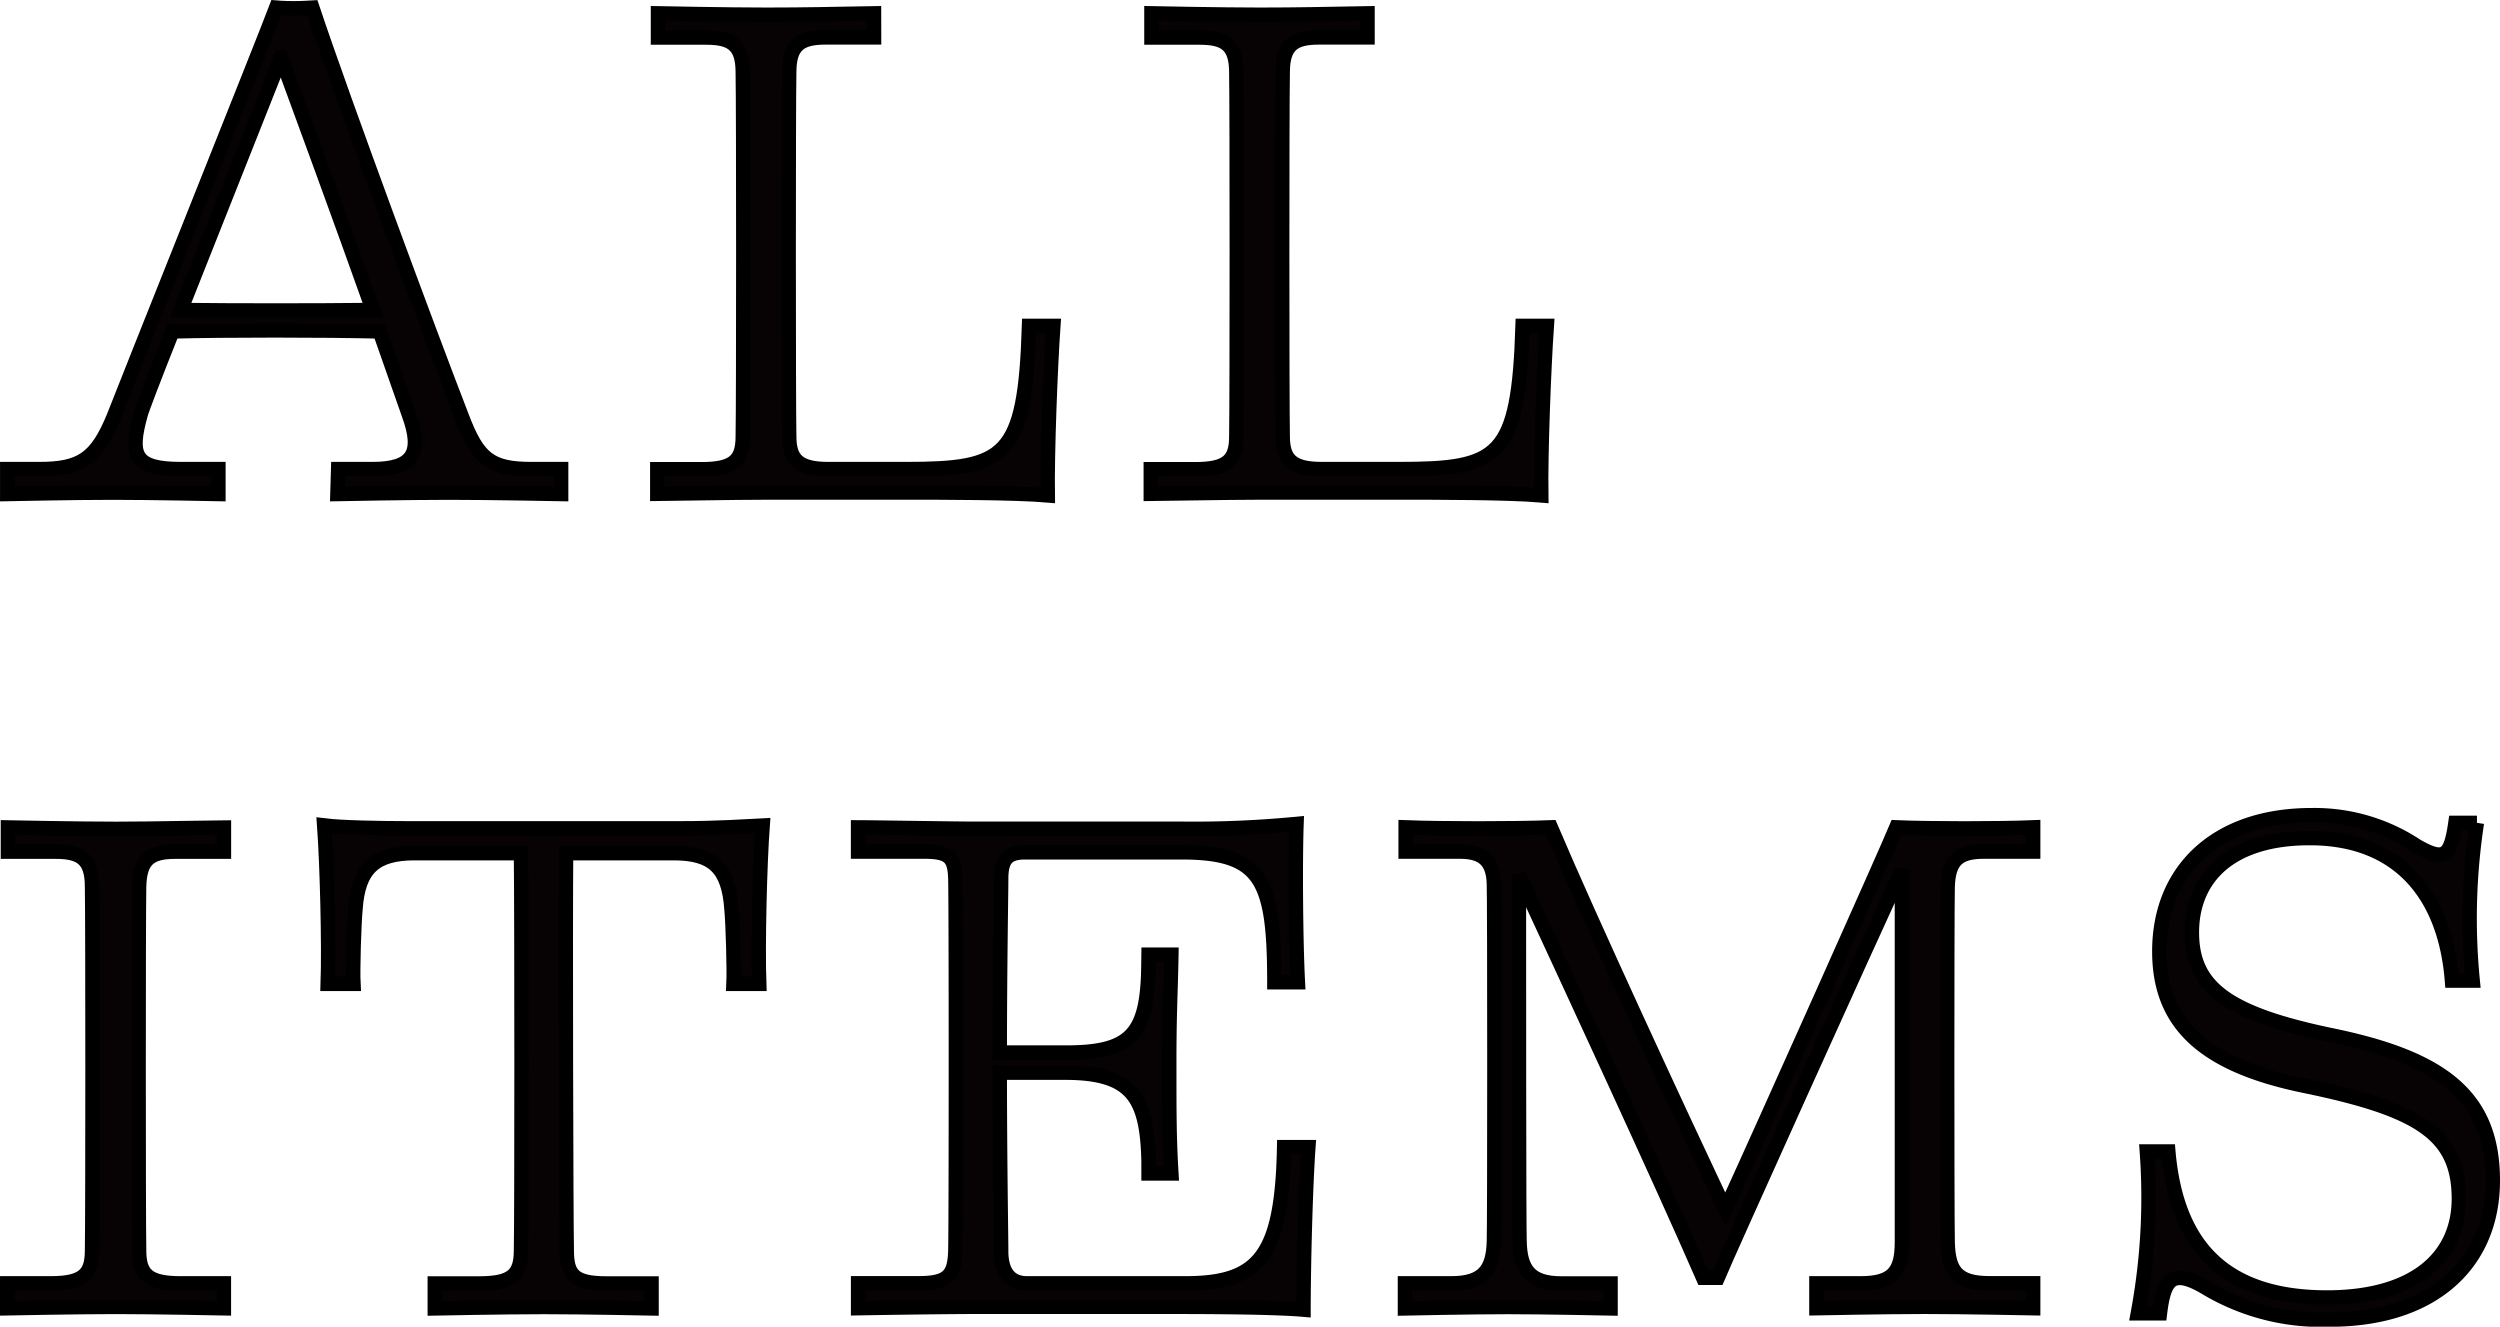
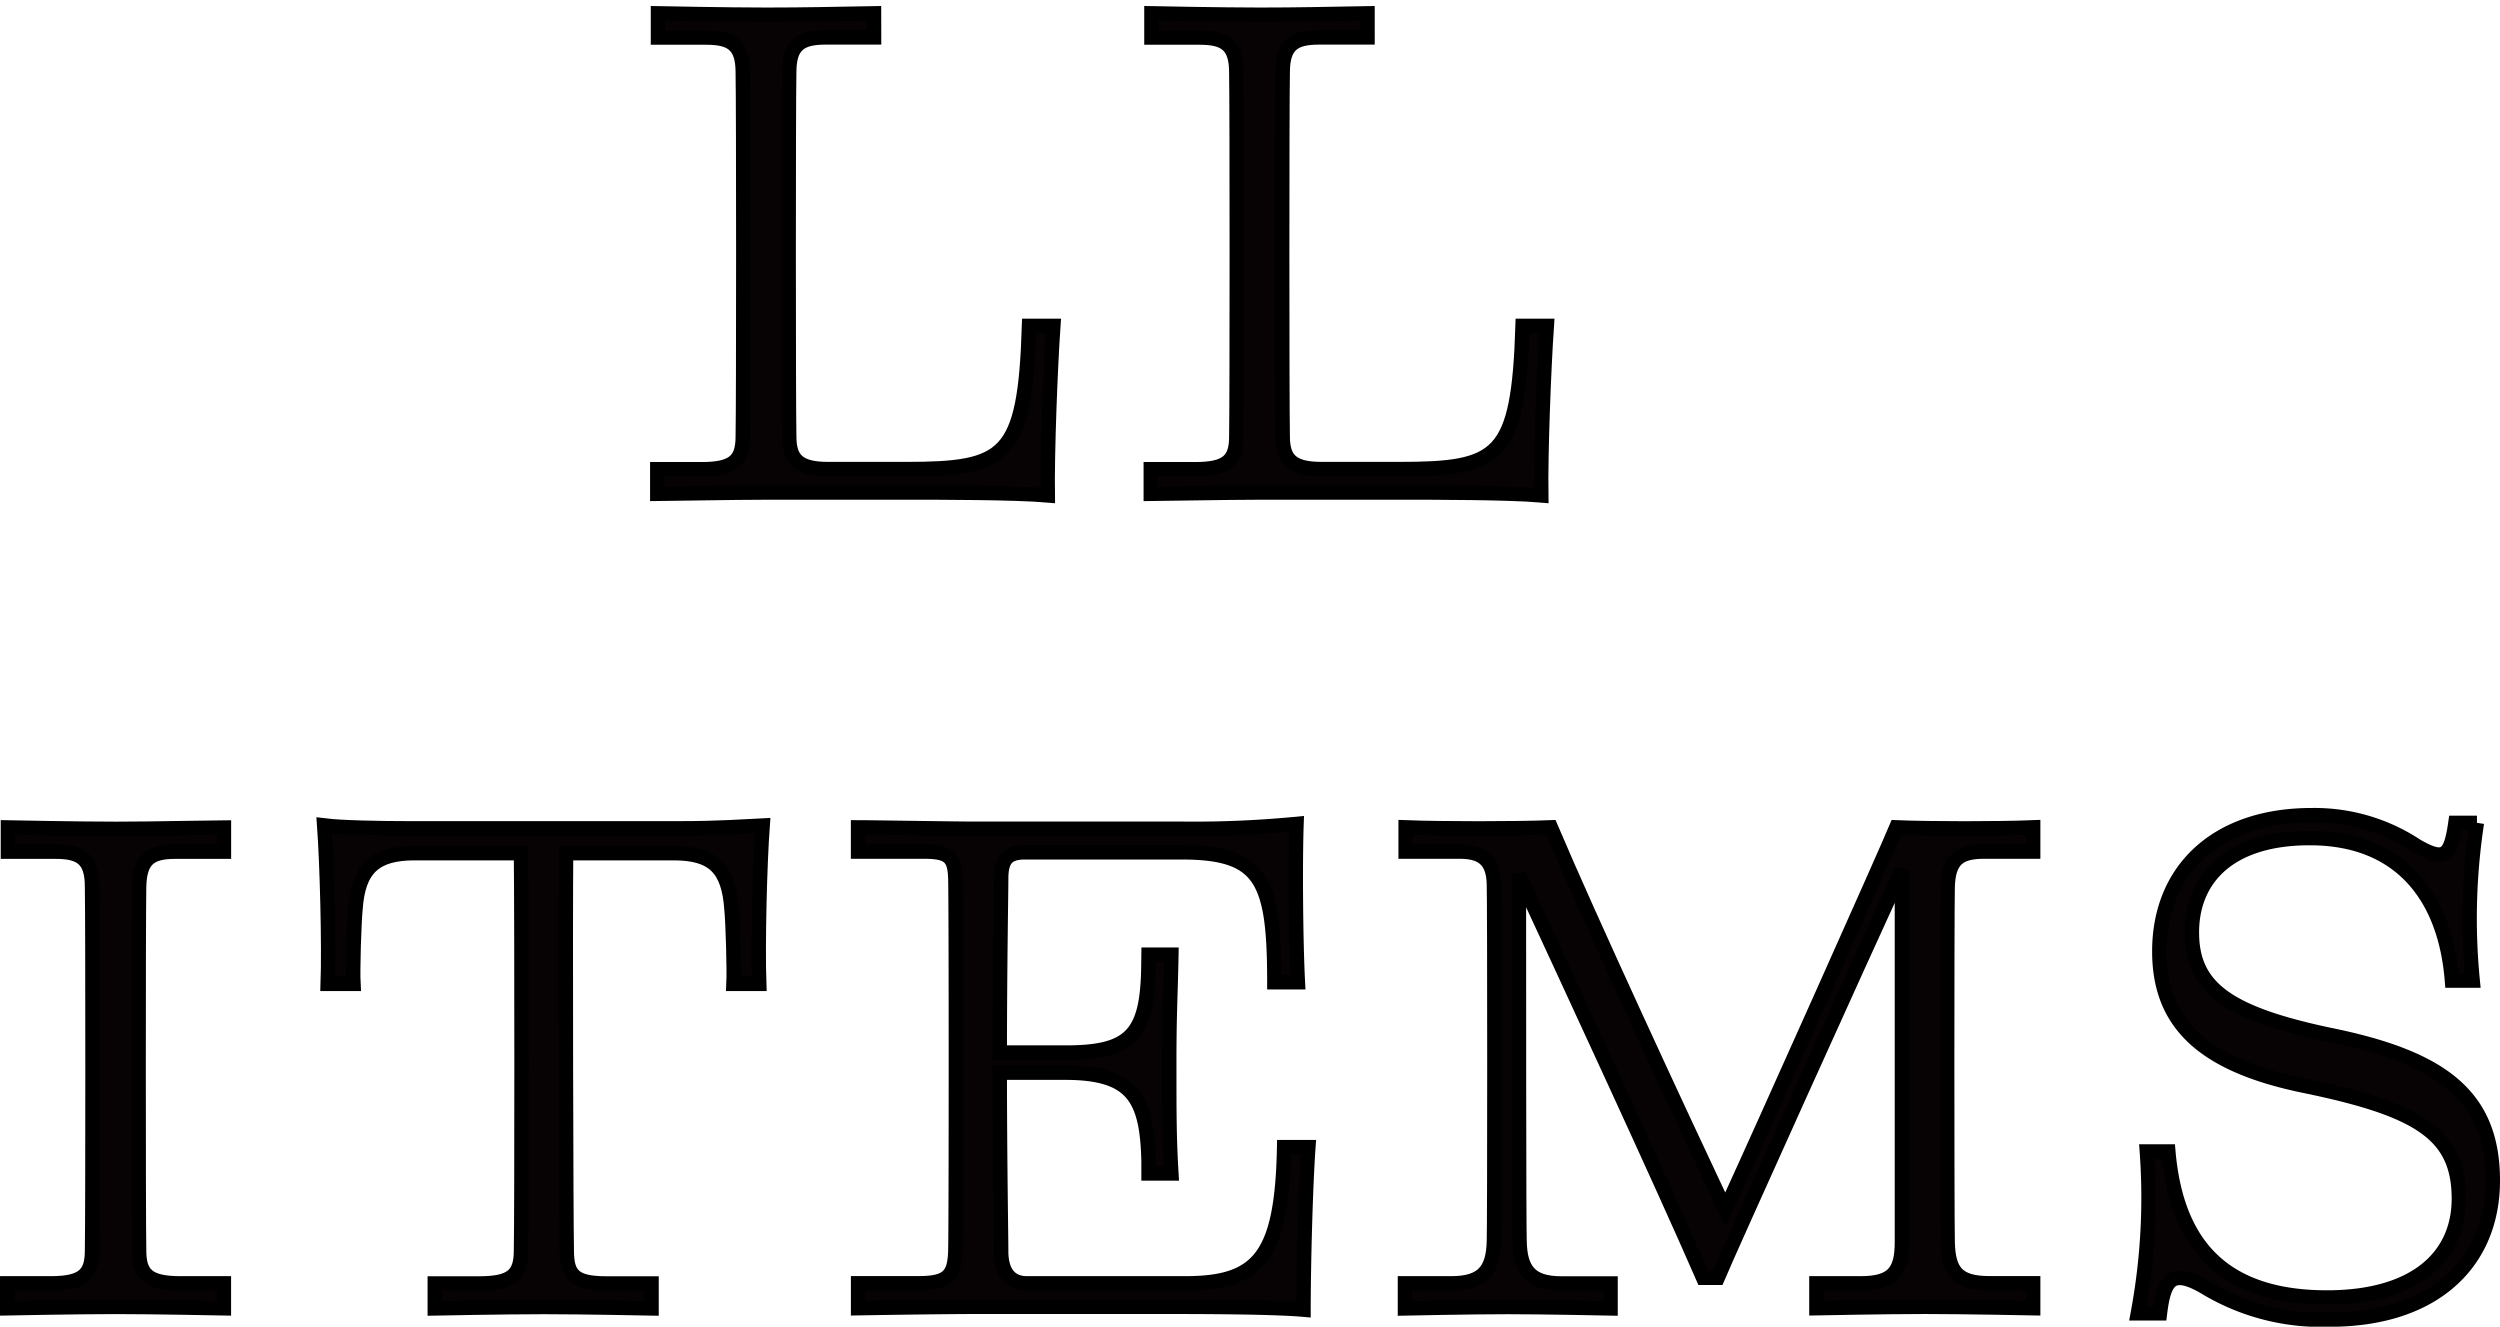
<svg xmlns="http://www.w3.org/2000/svg" width="87.294" height="46.324" viewBox="0 0 87.294 46.324">
  <g id="txt_allitems" transform="translate(-642.956 -165.843)">
    <g id="グループ_2410" data-name="グループ 2410" transform="translate(643.206 166.108)">
-       <path id="パス_388" data-name="パス 388" d="M755.642,259.335c-2.015-.048-5.364-.048-7.233,0-.63,1.578-1.091,2.791-1.115,2.912-.389,1.407-.219,1.892,1.407,1.892h1.312v.874s-2.356-.049-3.689-.049c-1.31,0-3.688.049-3.688.049v-.874h1.115c1.432,0,1.991-.339,2.6-1.82.17-.461,5.362-13.444,5.678-14.293,0,0,.267.023.608.023.29,0,.655-.023.655-.023,1.092,3.276,4.126,11.454,5.218,14.27.558,1.479.994,1.843,2.427,1.843h1.043v.874s-2.5-.049-3.906-.049-3.909.049-3.909.049l.026-.874H755.4c1.408,0,1.748-.558,1.263-1.892Zm-3.447-9.562-3.495,8.811c1.82.023,4.78.023,6.7,0C754.331,255.574,752.973,251.885,752.2,249.773Z" transform="translate(-742.635 -248.026)" fill="#070203" stroke="#000" stroke-width="0.5" />
      <path id="パス_389" data-name="パス 389" d="M767.791,249.025h-1.7c-.874,0-1.263.267-1.263,1.213-.025,1.092-.025,11.6,0,12.717,0,.8.315,1.14,1.359,1.14h2.694c3.518,0,4.173-.387,4.318-5h.851c-.1,1.432-.218,4.49-.195,5.921-1.141-.1-3.81-.1-4.854-.1h-4.9c-1.262,0-3.689.049-3.883.049V264.1h1.553c1.117,0,1.432-.315,1.432-1.14.025-1.117.025-11.625,0-12.717,0-.946-.388-1.213-1.261-1.213h-1.7v-.849s2.427.049,3.786.049,2.33-.025,3.761-.049Z" transform="translate(-737.519 -247.982)" fill="#070203" stroke="#000" stroke-width="0.5" />
      <path id="パス_390" data-name="パス 390" d="M781.138,249.025h-1.7c-.874,0-1.261.267-1.261,1.213-.025,1.092-.025,11.6,0,12.717,0,.8.316,1.14,1.358,1.14h2.694c3.519,0,4.175-.387,4.321-5h.848c-.1,1.432-.218,4.49-.194,5.921-1.14-.1-3.809-.1-4.854-.1h-4.9c-1.261,0-3.688.049-3.883.049V264.1h1.554c1.115,0,1.432-.315,1.432-1.14.023-1.117.023-11.625,0-12.717,0-.946-.389-1.213-1.263-1.213h-1.7v-.849s2.427.049,3.786.049,2.329-.025,3.762-.049Z" transform="translate(-733.636 -247.982)" fill="#070203" stroke="#000" stroke-width="0.5" />
    </g>
    <path id="パス_405" data-name="パス 405" d="M859.211,281.1h1.53c1.117,0,1.432-.315,1.432-1.141.023-1.115.023-11.624,0-12.716,0-.946-.388-1.213-1.263-1.213h-1.674v-.849s2.427.049,3.786.049c1.335,0,3.372-.049,3.76-.049v.849h-1.7c-.874,0-1.238.267-1.262,1.213-.023,1.092-.023,11.6,0,12.716,0,.826.315,1.141,1.433,1.141h1.527v.874s-2.426-.049-3.784-.049-3.788.049-3.788.049Z" transform="translate(-216.005 -70.447)" fill="#070203" stroke="#000" stroke-width="0.5" />
    <path id="パス_406" data-name="パス 406" d="M876.234,266.1c-.025,2.089,0,12.96.024,13.881,0,.851.266,1.141,1.383,1.141h1.577v.874s-2.4-.049-3.76-.049-3.812.049-3.812.049v-.874H873.2c1.118,0,1.456-.29,1.456-1.141.026-.922.026-11.793,0-13.881h-3.713c-1.383,0-1.965.534-2.062,1.942-.049.485-.1,2.136-.073,2.622h-.9c.048-1.359-.025-4.175-.123-5.534.582.074,1.967.1,2.961.1h9.416c1.505,0,2.378-.074,2.935-.1-.1,1.359-.169,4.175-.12,5.534h-.9c.025-.485-.023-2.137-.072-2.622-.1-1.407-.633-1.942-2.015-1.942Z" transform="translate(-213.51 -70.465)" fill="#070203" stroke="#000" stroke-width="0.5" />
    <path id="パス_407" data-name="パス 407" d="M892.368,269.653h.8c-.025,1.406-.074,1.989-.074,3.76,0,1.8,0,2.645.074,3.883h-.8v-.413c-.048-2.232-.558-3.106-2.912-3.106h-2.28c0,2.912.049,5.776.049,6.236,0,.728.315,1.117.9,1.117h5.533c2.571,0,3.372-.946,3.445-4.756h.849c-.1,1.407-.17,4.174-.17,5.678-1.14-.1-3.859-.1-4.9-.1h-6.456c-1.433,0-4.2.049-4.2.049v-.874h2.135c1.019,0,1.238-.29,1.261-1.141.025-.971.025-12.06,0-12.983-.023-.751-.218-.946-1.091-.946h-2.306v-.849c.387,0,3.447.049,4.1.049h7.256a36.945,36.945,0,0,0,3.957-.17c-.049,1.359-.024,4.2.048,5.533h-.825c0-3.591-.437-4.538-3.252-4.538h-5.436c-.607,0-.848.218-.848.922,0,.438-.049,3.2-.049,6.067H889.5c2.281,0,2.839-.656,2.863-3.058Z" transform="translate(-209.309 -70.477)" fill="#070203" stroke="#000" stroke-width="0.5" />
    <path id="パス_408" data-name="パス 408" d="M901,266.834c0,2.67,0,12.5.023,12.814.024.948.341,1.456,1.456,1.456H904.2v.874s-2.306-.049-3.591-.049-3.591.049-3.591.049V281.1h1.625c1.117,0,1.455-.485,1.481-1.456.023-.364.023-12.086,0-12.5-.026-.825-.413-1.117-1.19-1.117h-1.892v-.849c1.238.049,3.859.049,5.072,0,1.359,3.2,4.418,9.8,6.092,13.347,1.335-2.911,5.63-12.522,5.971-13.347,1.164.049,3.614.049,4.78,0v.849h-1.723c-.874,0-1.238.292-1.263,1.238-.023,1.043-.023,11.235,0,12.4.025,1.02.341,1.432,1.456,1.432h1.53v.874s-2.427-.049-3.786-.049-3.786.049-3.786.049V281.1h1.554c1.115,0,1.432-.412,1.432-1.432V266.665c-1.264,2.742-6.067,13.371-6.431,14.245h-.51C905.972,277.56,902.745,270.6,901,266.834Z" transform="translate(-205.006 -70.447)" fill="#070203" stroke="#000" stroke-width="0.5" />
    <path id="パス_409" data-name="パス 409" d="M918.733,268.947c0,1.917,1.238,2.816,4.756,3.567,3.98.8,5.751,2.135,5.751,5.1,0,2.816-1.989,4.854-5.7,4.854a7.831,7.831,0,0,1-4.295-1.092c-1.214-.729-1.481-.316-1.627.874h-.776a22.039,22.039,0,0,0,.315-5.656h.753c.292,3.373,2.038,5.121,5.606,5.1,3.08-.023,4.536-1.479,4.536-3.445,0-2.233-1.358-3.107-5.338-3.932-3.593-.728-5.121-2.184-5.121-4.708,0-2.839,1.991-4.756,5.315-4.756a6.453,6.453,0,0,1,3.665,1.068c.971.558,1.189.389,1.359-.8h.753a22.122,22.122,0,0,0-.147,5.51h-.727c-.244-3.058-1.917-4.975-4.951-4.975C920.091,265.646,918.733,267.03,918.733,268.947Z" transform="translate(-199.24 -70.547)" fill="#070203" stroke="#000" stroke-width="0.5" />
  </g>
</svg>